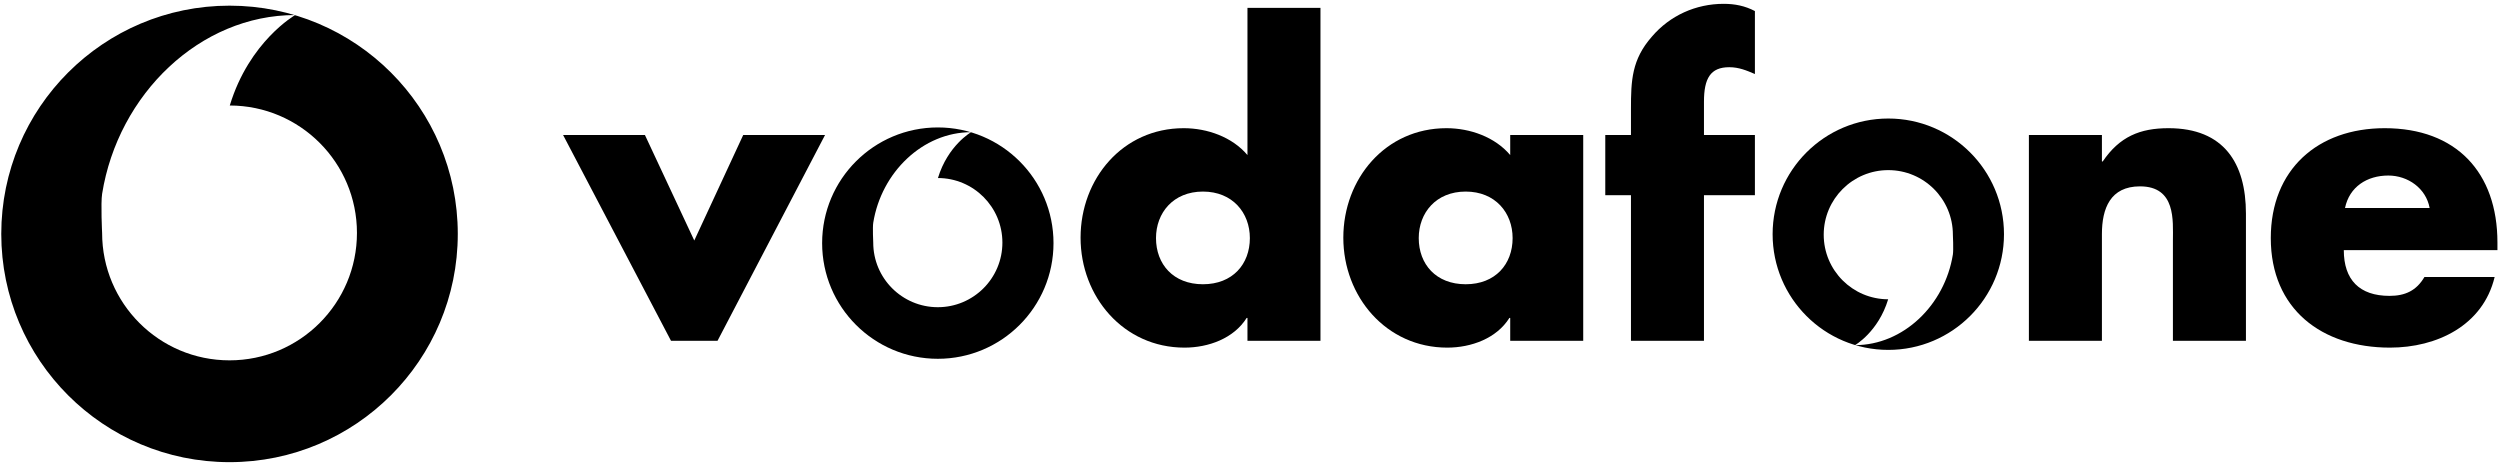
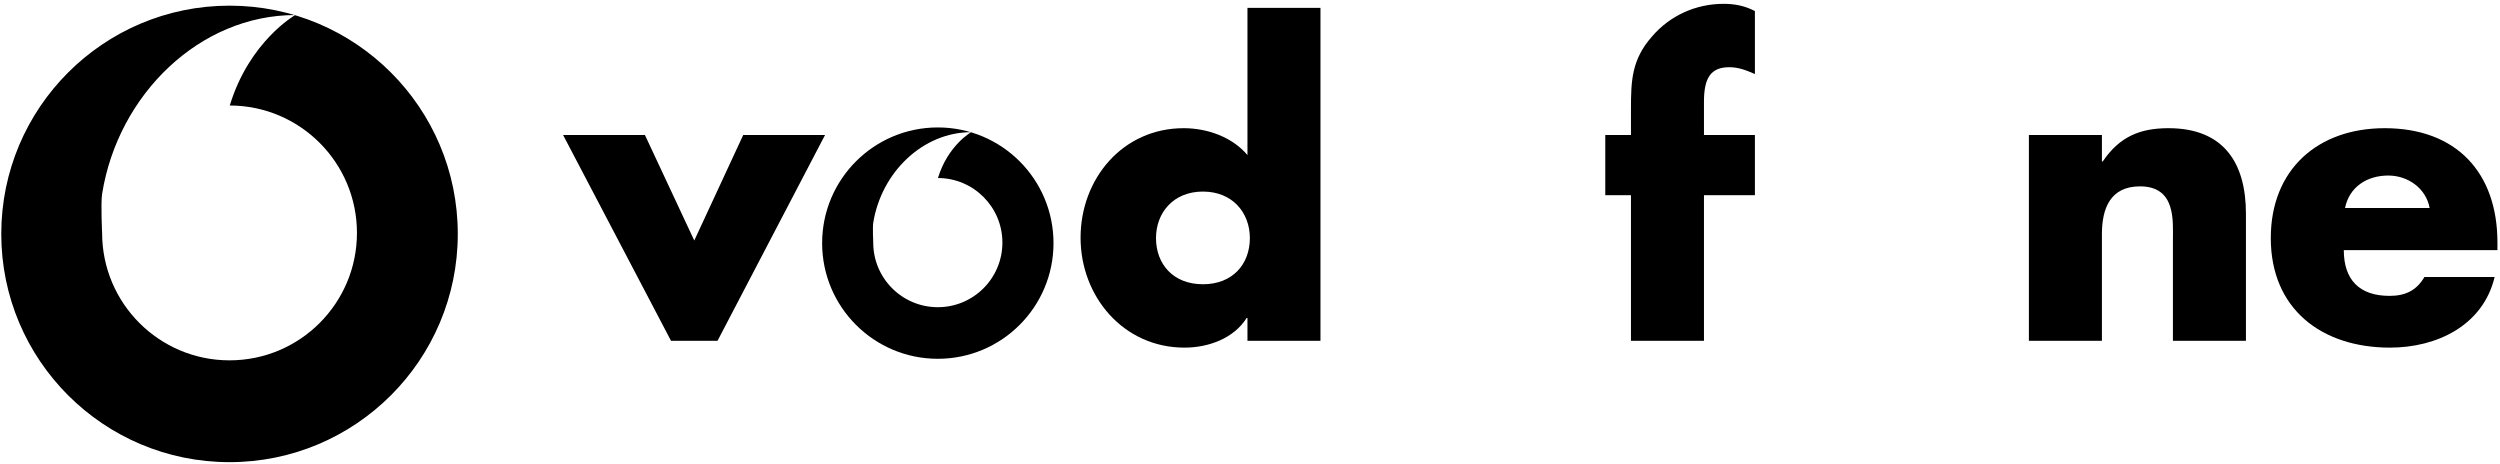
<svg xmlns="http://www.w3.org/2000/svg" width="598px" height="111px" viewBox="0 0 598 111" version="1.1">
  <g id="Page-1" stroke="none" stroke-width="1" fill-rule="evenodd">
    <g id="vodafone-group-vector-logo">
      <g id="Group">
        <polyline id="Fill-72" points="166.07 57.531 177.777 32.293 197.35 32.293 171.633 81.518 160.504 81.518 134.691 32.293 154.265 32.293 166.07 57.531" />
        <path d="M298.393,81.518 L315.856,81.518 L315.856,1.878 L298.393,1.878 L298.393,37.093 C294.745,32.771 288.796,30.662 283.134,30.662 C268.549,30.662 258.473,42.751 258.473,56.857 C258.473,70.964 268.744,83.152 283.326,83.152 C289.086,83.152 295.128,80.944 298.201,76.051 L298.393,76.051 L298.393,81.518 Z M287.743,45.824 C294.84,45.824 298.967,50.912 298.967,56.953 C298.967,63.193 294.84,67.993 287.743,67.993 C280.641,67.993 276.515,63.193 276.515,56.953 C276.515,50.912 280.641,45.824 287.743,45.824 L287.743,45.824 Z" id="Fill-73" />
-         <path d="M378.706,32.293 L361.243,32.293 L361.243,37.093 C357.595,32.771 351.649,30.662 345.987,30.662 C331.399,30.662 321.323,42.751 321.323,56.857 C321.323,70.964 331.594,83.152 346.176,83.152 C351.936,83.152 357.978,80.944 361.048,76.051 L361.243,76.051 L361.243,81.518 L378.706,81.518 L378.706,32.293 Z M350.593,45.824 C357.694,45.824 361.817,50.912 361.817,56.953 C361.817,63.193 357.694,67.993 350.593,67.993 C343.488,67.993 339.362,63.193 339.362,56.953 C339.362,50.912 343.488,45.824 350.593,45.824 L350.593,45.824 Z" id="Fill-74" />
        <path d="M407.589,81.518 L390.126,81.518 L390.126,46.686 L383.982,46.686 L383.982,32.293 L390.126,32.293 L390.126,26.056 C390.126,19.243 390.317,14.254 395.114,8.784 C399.435,3.7 405.668,0.917 412.29,0.917 C414.978,0.917 417.378,1.396 419.774,2.644 L419.774,17.707 C417.761,16.846 415.938,16.077 413.634,16.077 C409.124,16.077 407.589,18.764 407.589,24.33 L407.589,32.293 L419.774,32.293 L419.774,46.686 L407.589,46.686 L407.589,81.518" id="Fill-75" />
        <path d="M502.779,38.628 L502.967,38.628 C506.998,32.679 511.89,30.662 518.704,30.662 C531.943,30.662 537.228,39.011 537.228,51.103 L537.228,81.518 L519.761,81.518 L519.761,57.531 C519.761,52.83 520.527,44.577 511.89,44.577 C504.789,44.577 502.779,49.855 502.779,55.993 L502.779,81.518 L485.312,81.518 L485.312,32.293 L502.779,32.293 L502.779,38.628" id="Fill-76" />
        <path d="M597.387,58.013 C597.387,41.219 587.503,30.662 570.422,30.662 C554.398,30.662 543.173,40.546 543.173,56.953 C543.173,73.938 555.359,83.152 571.67,83.152 C582.898,83.152 593.934,77.87 596.717,66.266 L579.923,66.266 C578.005,69.524 575.318,70.772 571.574,70.772 C564.378,70.772 560.637,66.933 560.637,59.832 L597.387,59.832 L597.387,58.013 Z M560.924,49.756 C561.978,44.672 566.206,41.988 571.287,41.988 C575.988,41.988 580.31,45.055 581.171,49.756 L560.924,49.756 L560.924,49.756 Z" id="Fill-77" />
        <path d="M208.878,58.032 C208.878,66.563 215.794,73.482 224.328,73.482 C232.859,73.482 239.774,66.563 239.774,58.032 C239.774,49.511 232.874,42.601 224.356,42.585 C226.724,34.785 232.29,31.619 232.29,31.619 C220.766,31.619 210.818,41.187 208.878,53.296 C208.705,54.435 208.878,58.032 208.878,58.032 Z M251.998,58.156 C251.998,73.434 239.609,85.823 224.328,85.823 C209.044,85.823 196.654,73.434 196.654,58.156 C196.654,42.869 209.044,30.483 224.328,30.483 C239.609,30.483 251.998,42.869 251.998,58.156 L251.998,58.156 Z" id="Fill-78" />
        <path d="M24.426,55.718 C24.426,72.547 38.069,86.194 54.904,86.194 C71.736,86.194 85.383,72.547 85.383,55.718 C85.383,38.902 71.768,25.268 54.965,25.236 C59.631,9.844 70.619,3.598 70.619,3.598 C47.877,3.598 28.246,22.476 24.426,46.367 C24.078,48.614 24.426,55.718 24.426,55.718 Z M109.501,55.954 C109.501,86.104 85.057,110.548 54.904,110.548 C24.748,110.548 0.304,86.104 0.304,55.954 C0.304,25.795 24.748,1.354 54.904,1.354 C85.057,1.354 109.501,25.795 109.501,55.954 L109.501,55.954 Z" id="Fill-79" />
-         <path d="M467.13,56.143 C467.13,47.612 460.214,40.693 451.68,40.693 C443.149,40.693 436.233,47.612 436.233,56.143 C436.233,64.664 443.13,71.577 451.651,71.589 C449.283,79.393 443.714,82.559 443.714,82.559 C455.241,82.559 465.189,72.99 467.13,60.879 C467.302,59.739 467.13,56.143 467.13,56.143 Z M424.01,56.024 C424.01,40.737 436.399,28.351 451.68,28.351 C466.964,28.351 479.353,40.737 479.353,56.024 C479.353,71.309 466.964,83.695 451.68,83.695 C436.399,83.695 424.01,71.309 424.01,56.024 L424.01,56.024 Z" id="Fill-80" />
      </g>
    </g>
  </g>
</svg>